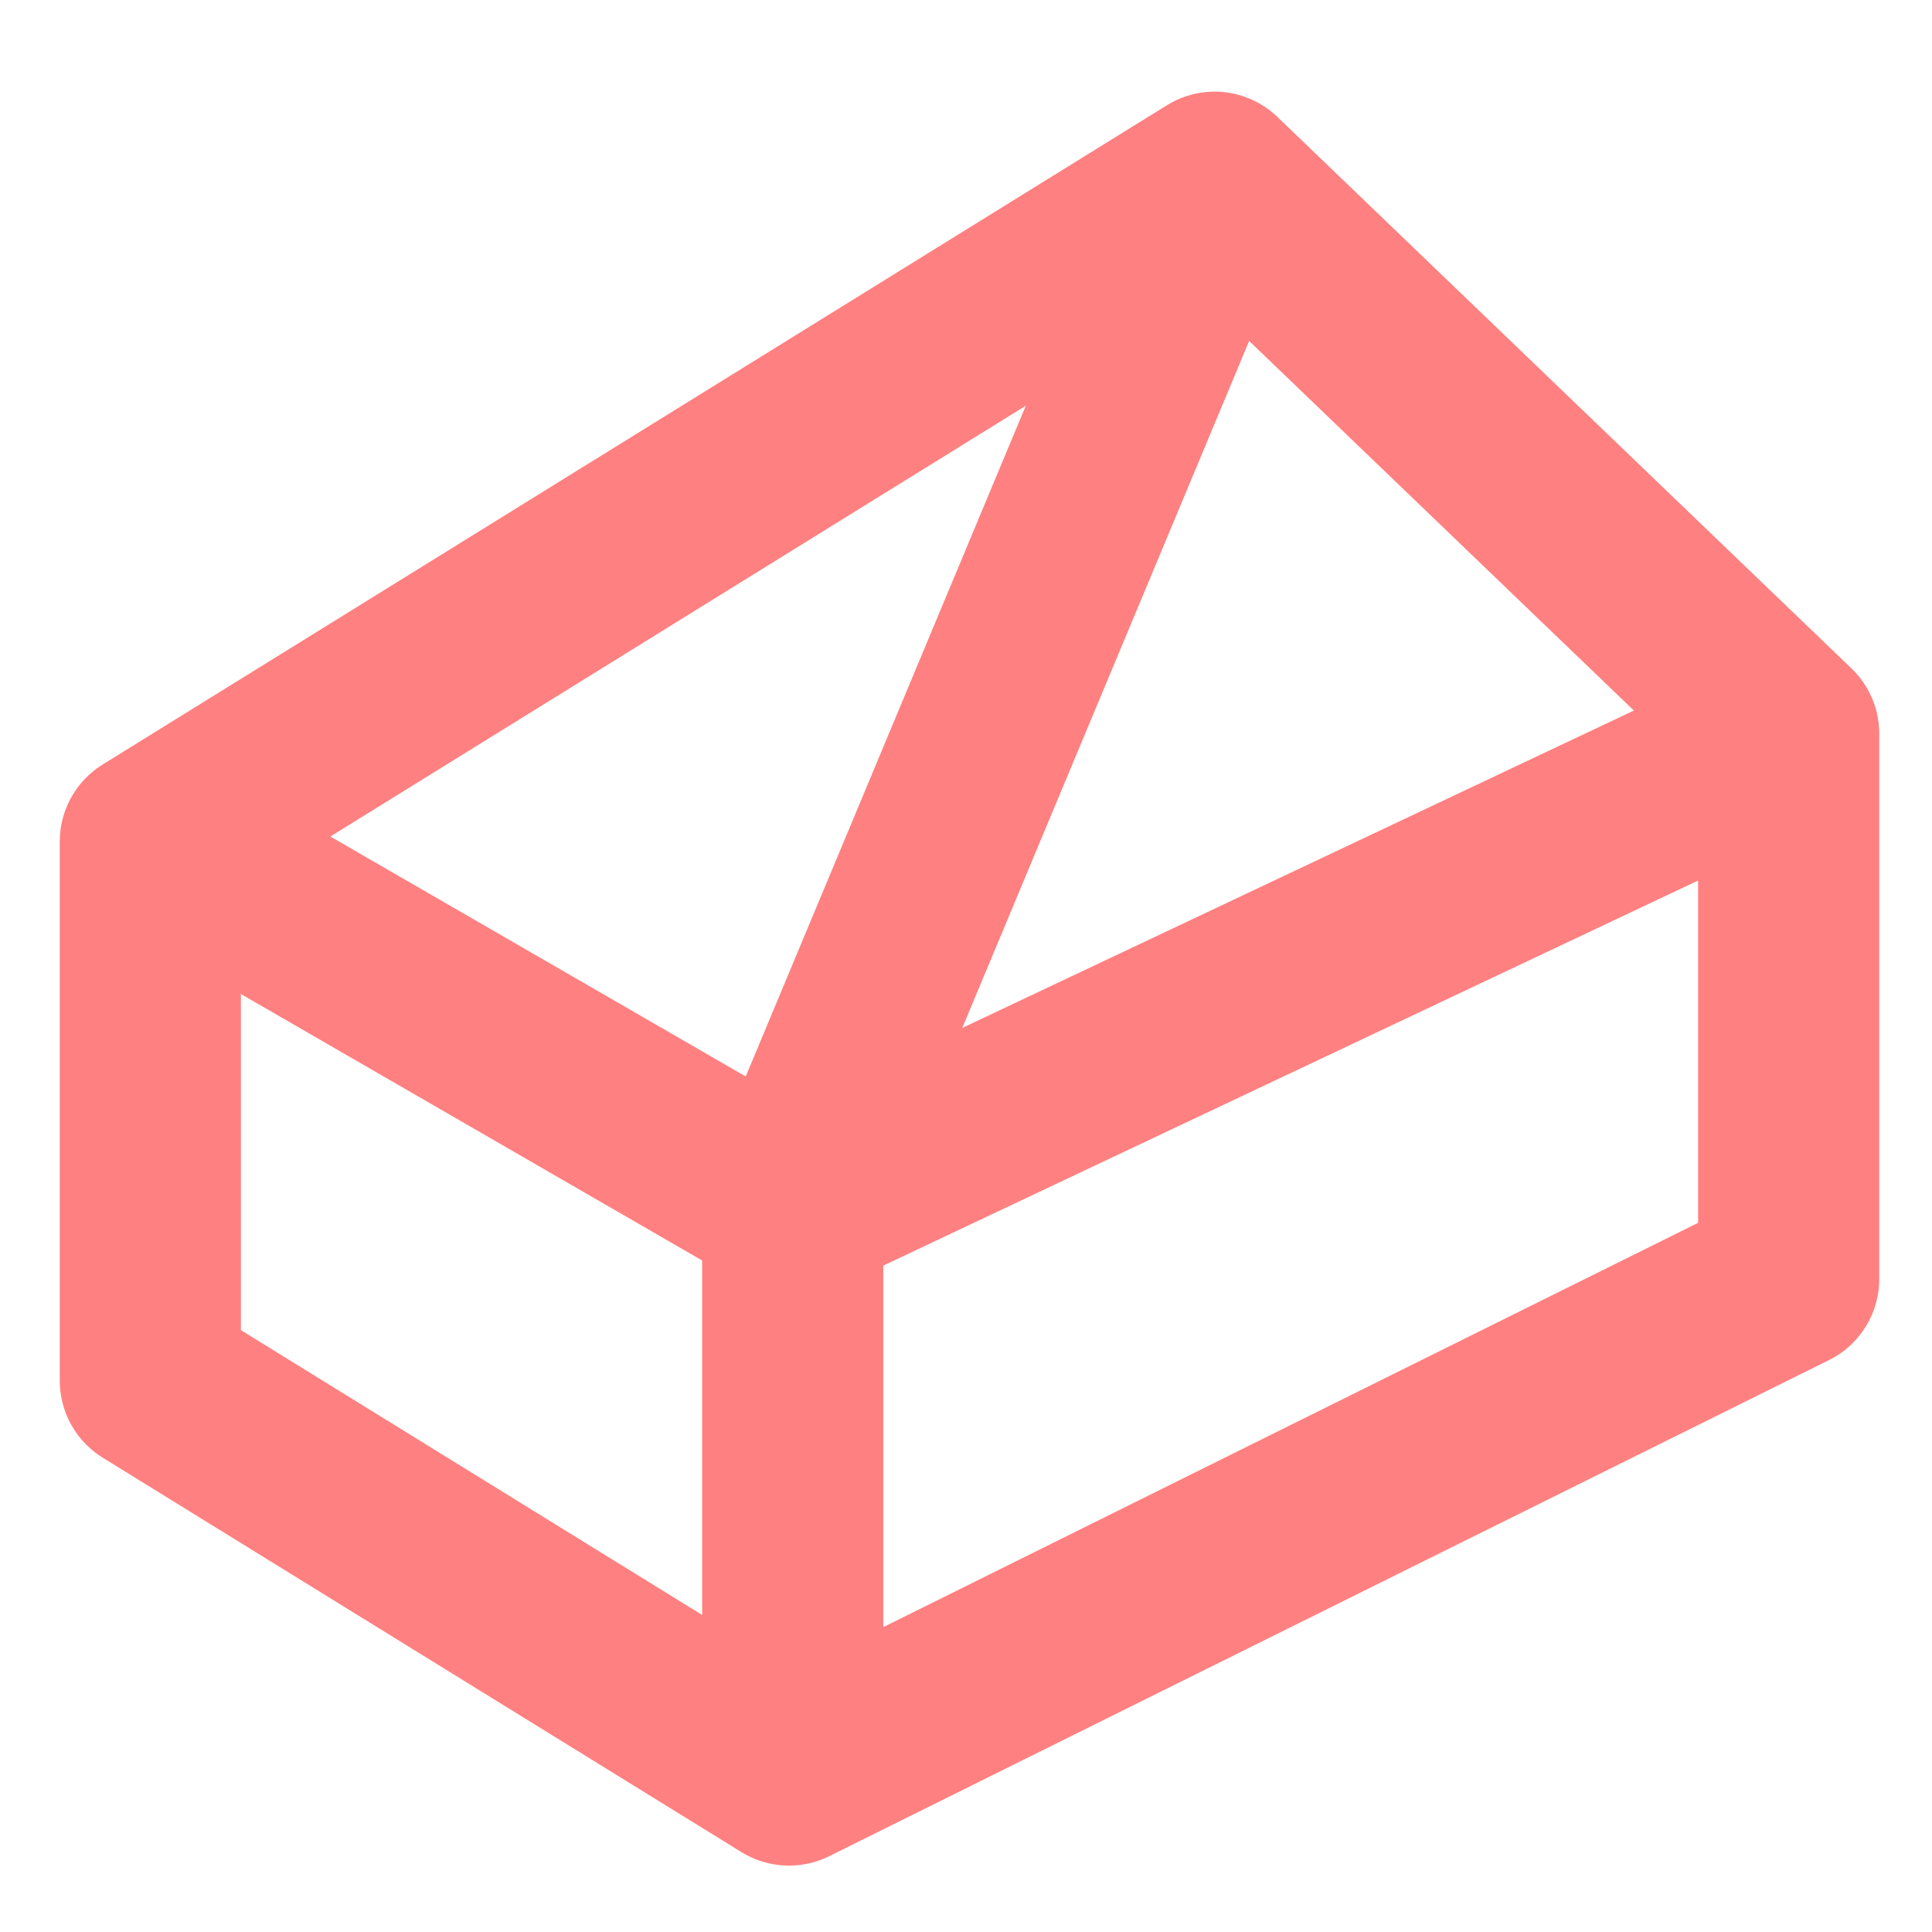
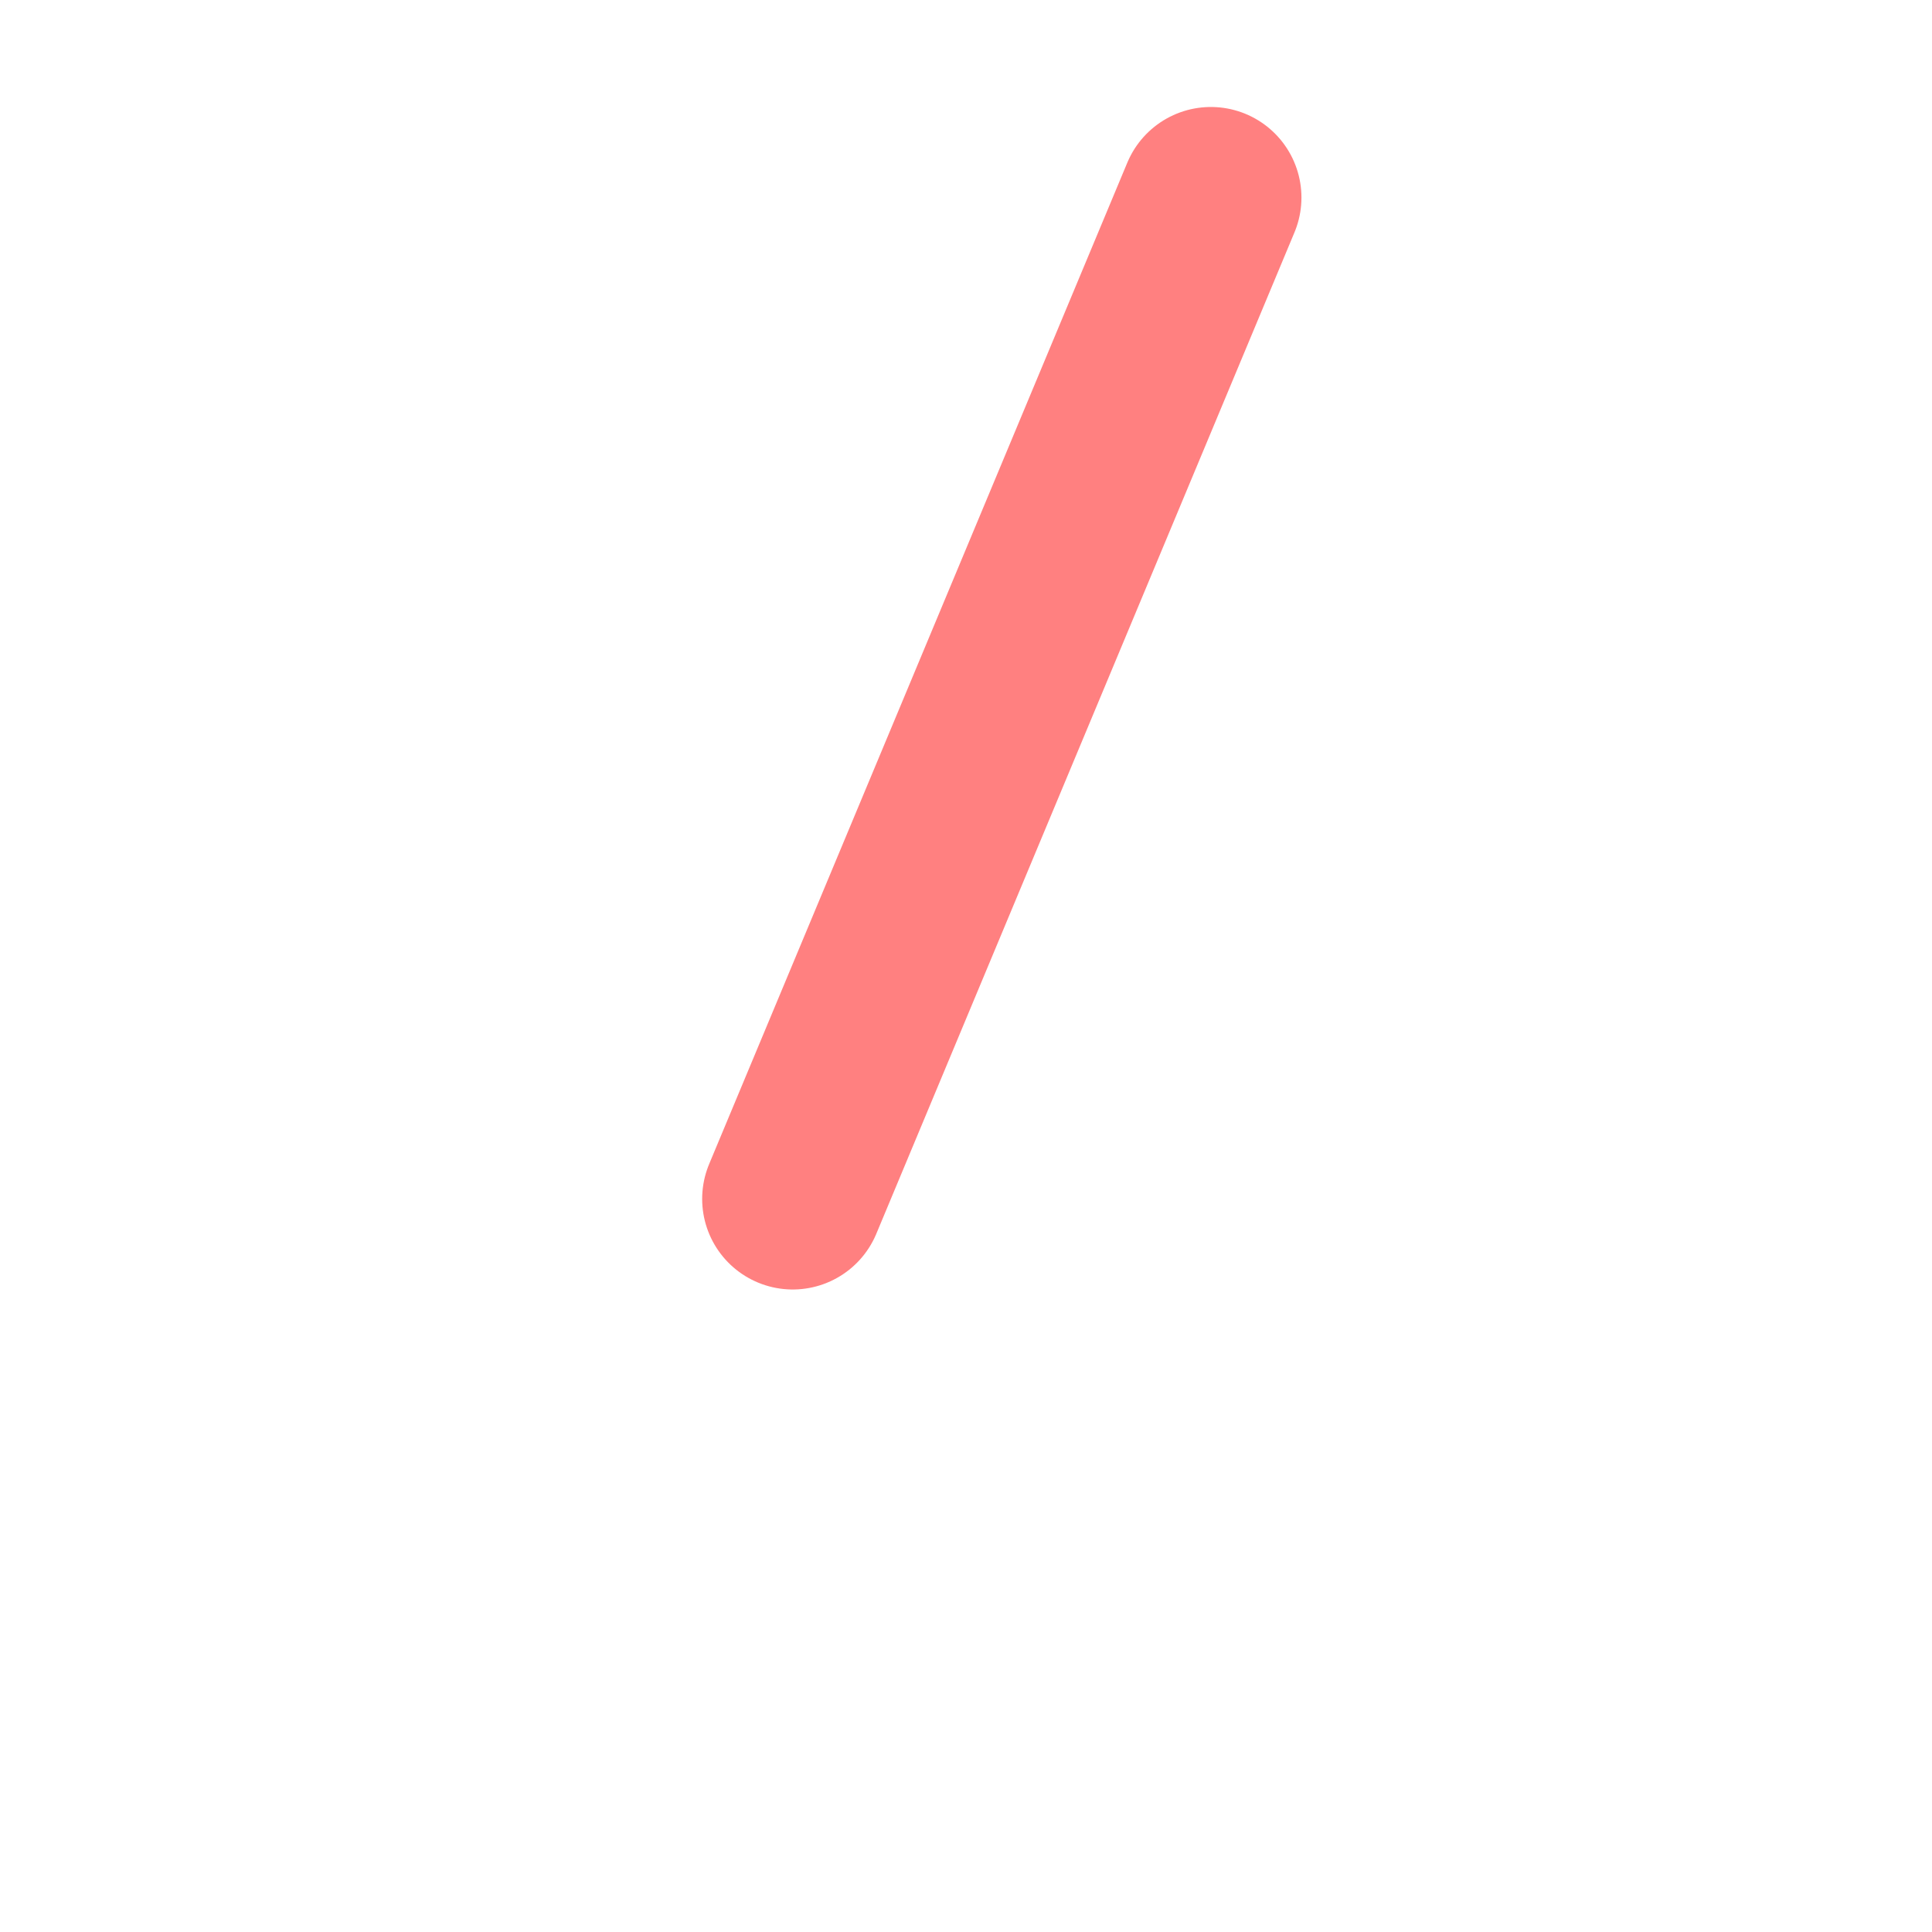
<svg xmlns="http://www.w3.org/2000/svg" xmlns:ns1="http://sodipodi.sourceforge.net/DTD/sodipodi-0.dtd" xmlns:ns2="http://www.inkscape.org/namespaces/inkscape" width="16" height="16" viewBox="0 0 16 16" version="1.1" id="svg5" ns1:docname="cyclops_blocks_icon.svg" ns2:version="1.2.2 (732a01da63, 2022-12-09)" ns2:export-filename="cyclops_blocks_icon.png" ns2:export-xdpi="96" ns2:export-ydpi="96">
  <ns1:namedview id="namedview7" pagecolor="#ffffff" bordercolor="#111111" borderopacity="1" ns2:showpageshadow="0" ns2:pageopacity="0" ns2:pagecheckerboard="1" ns2:deskcolor="#d1d1d1" ns2:document-units="px" showgrid="false" ns2:zoom="18.495262" ns2:cx="6.8125556" ns2:cy="15.625623" ns2:window-width="1920" ns2:window-height="1017" ns2:window-x="1912" ns2:window-y="-8" ns2:window-maximized="1" ns2:current-layer="layer1" />
  <defs id="defs2" />
  <g ns2:label="Layer 1" ns2:groupmode="layer" id="layer1">
-     <path style="fill:none;stroke:#ff8080;stroke-width:1.5;stroke-linecap:round;stroke-linejoin:round;stroke-dasharray:none;stroke-opacity:1" d="M 1.245,11.434 V 6.969 L 10.059,1.509 14.813,6.076 V 10.592 L 6.534,14.7 Z" id="path122" ns1:nodetypes="ccccccc" />
-     <path style="fill:none;stroke:#ff8080;stroke-width:1.5;stroke-linecap:round;stroke-linejoin:round;stroke-dasharray:none;stroke-opacity:1" d="M 1.308,6.969 6.565,10.006 14.718,6.153" id="path124" ns1:nodetypes="ccc" />
    <path style="fill:none;stroke:#ff8080;stroke-width:1.5;stroke-linecap:round;stroke-linejoin:round;stroke-dasharray:none;stroke-opacity:1" d="M 10.028,1.636 6.565,9.929" id="path126" ns1:nodetypes="cc" />
-     <path style="fill:none;stroke:#ff8080;stroke-width:1.5;stroke-linecap:round;stroke-linejoin:round;stroke-dasharray:none;stroke-opacity:1" d="m 6.565,10.057 v 4.491" id="path860" ns1:nodetypes="cc" />
  </g>
</svg>